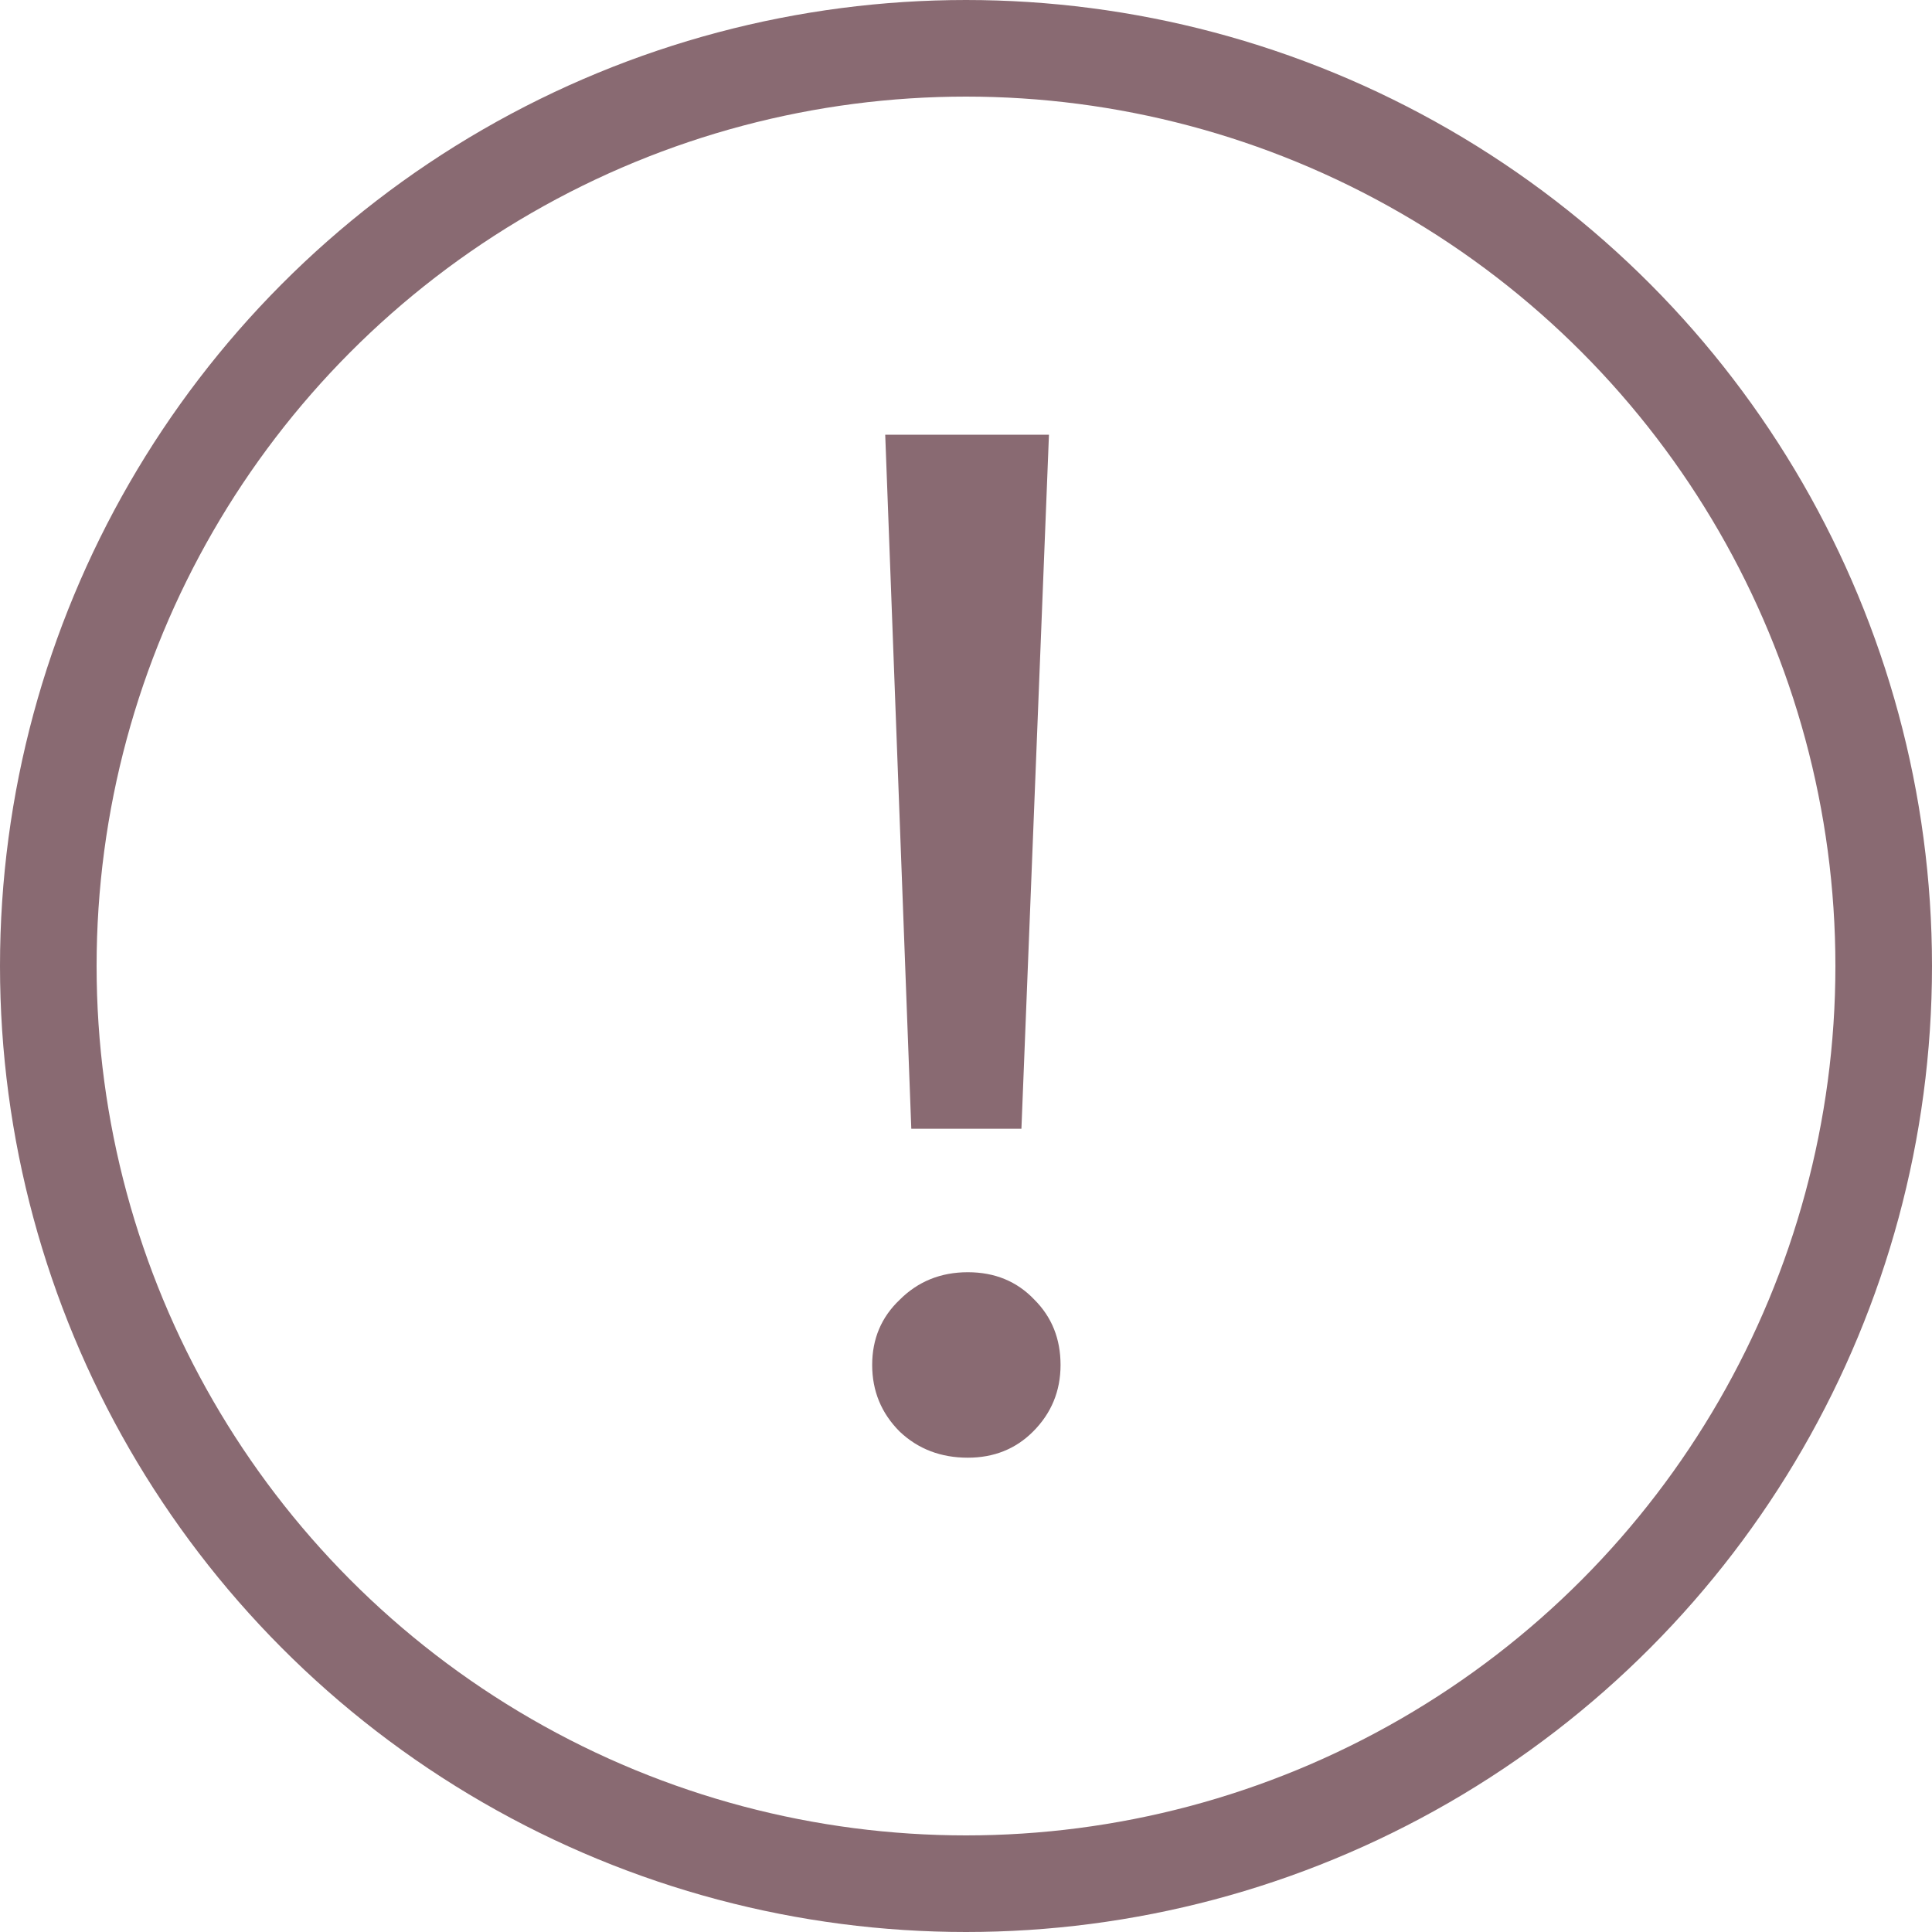
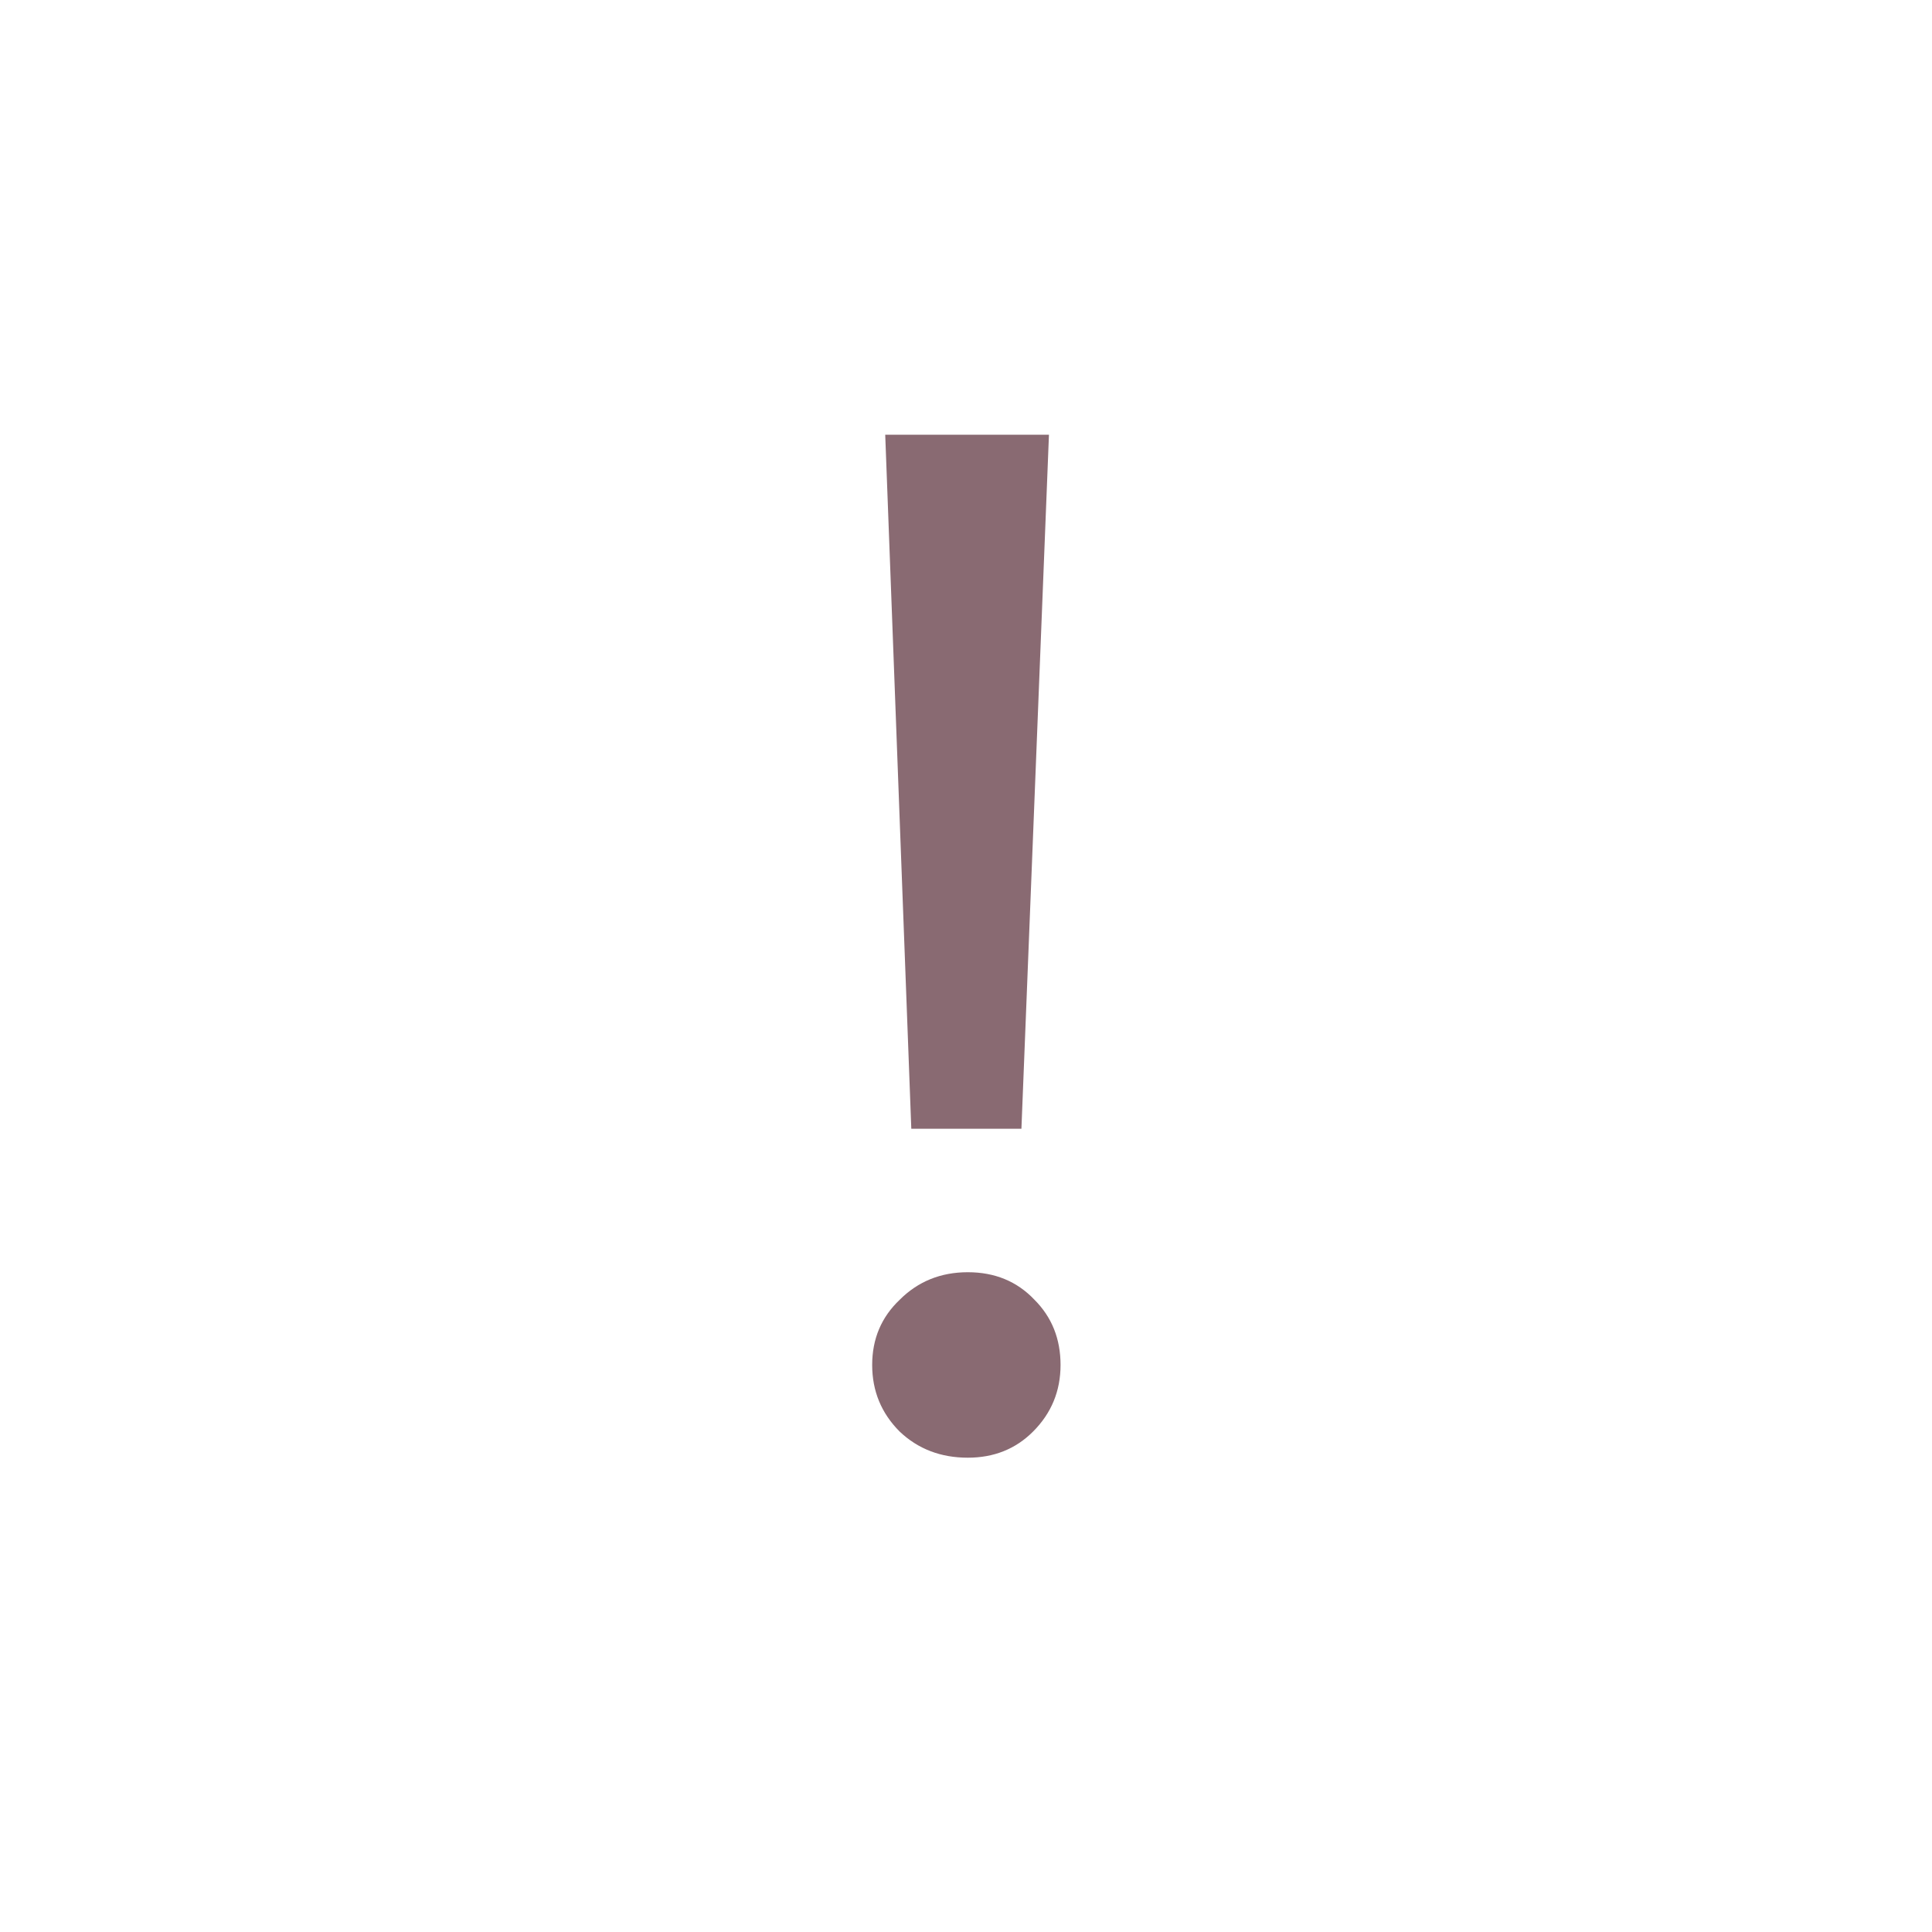
<svg xmlns="http://www.w3.org/2000/svg" width="16" height="16" viewBox="0 0 16 16" fill="none">
-   <circle cx="8" cy="8" r="7.6" stroke="#896A72" stroke-width="0.8" />
  <path d="M7.331 3.6H8.687L8.459 9.348H7.547L7.331 3.6ZM8.015 12.072C7.791 12.072 7.603 12 7.451 11.856C7.299 11.704 7.223 11.52 7.223 11.304C7.223 11.088 7.299 10.908 7.451 10.764C7.603 10.612 7.791 10.536 8.015 10.536C8.239 10.536 8.423 10.612 8.567 10.764C8.711 10.908 8.783 11.088 8.783 11.304C8.783 11.52 8.707 11.704 8.555 11.856C8.411 12 8.231 12.072 8.015 12.072Z" fill="#896A72" />
</svg>